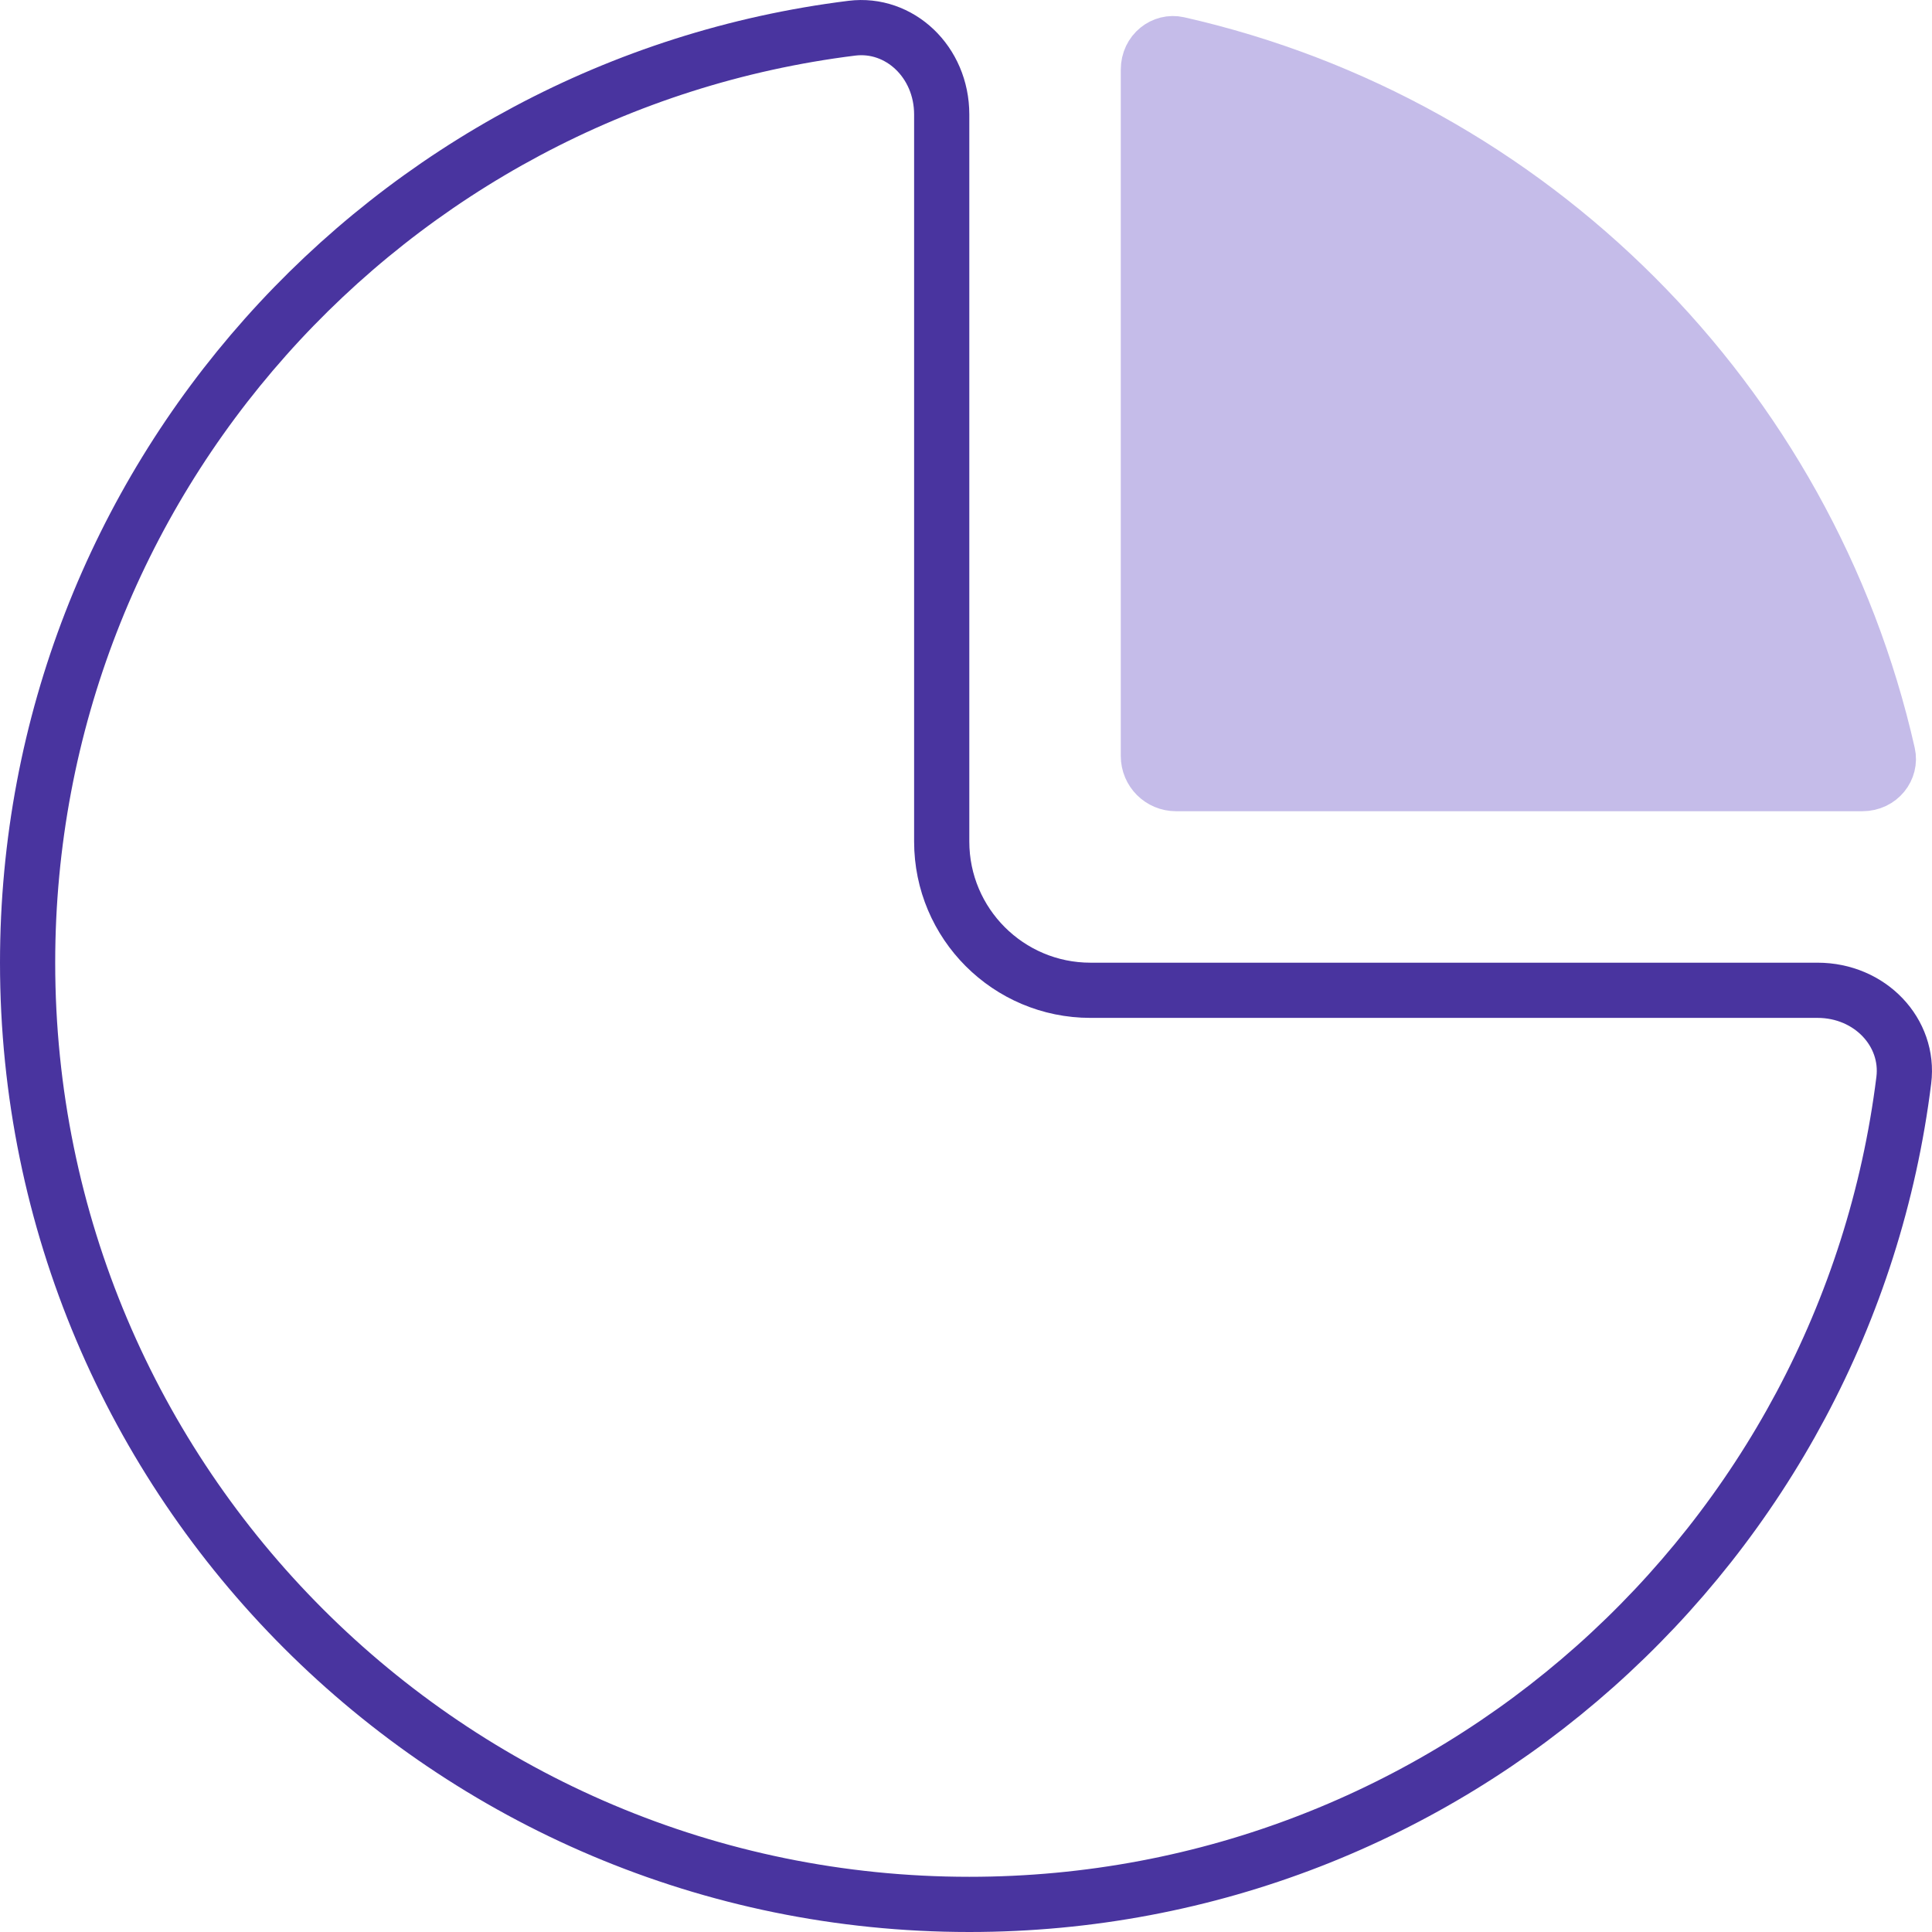
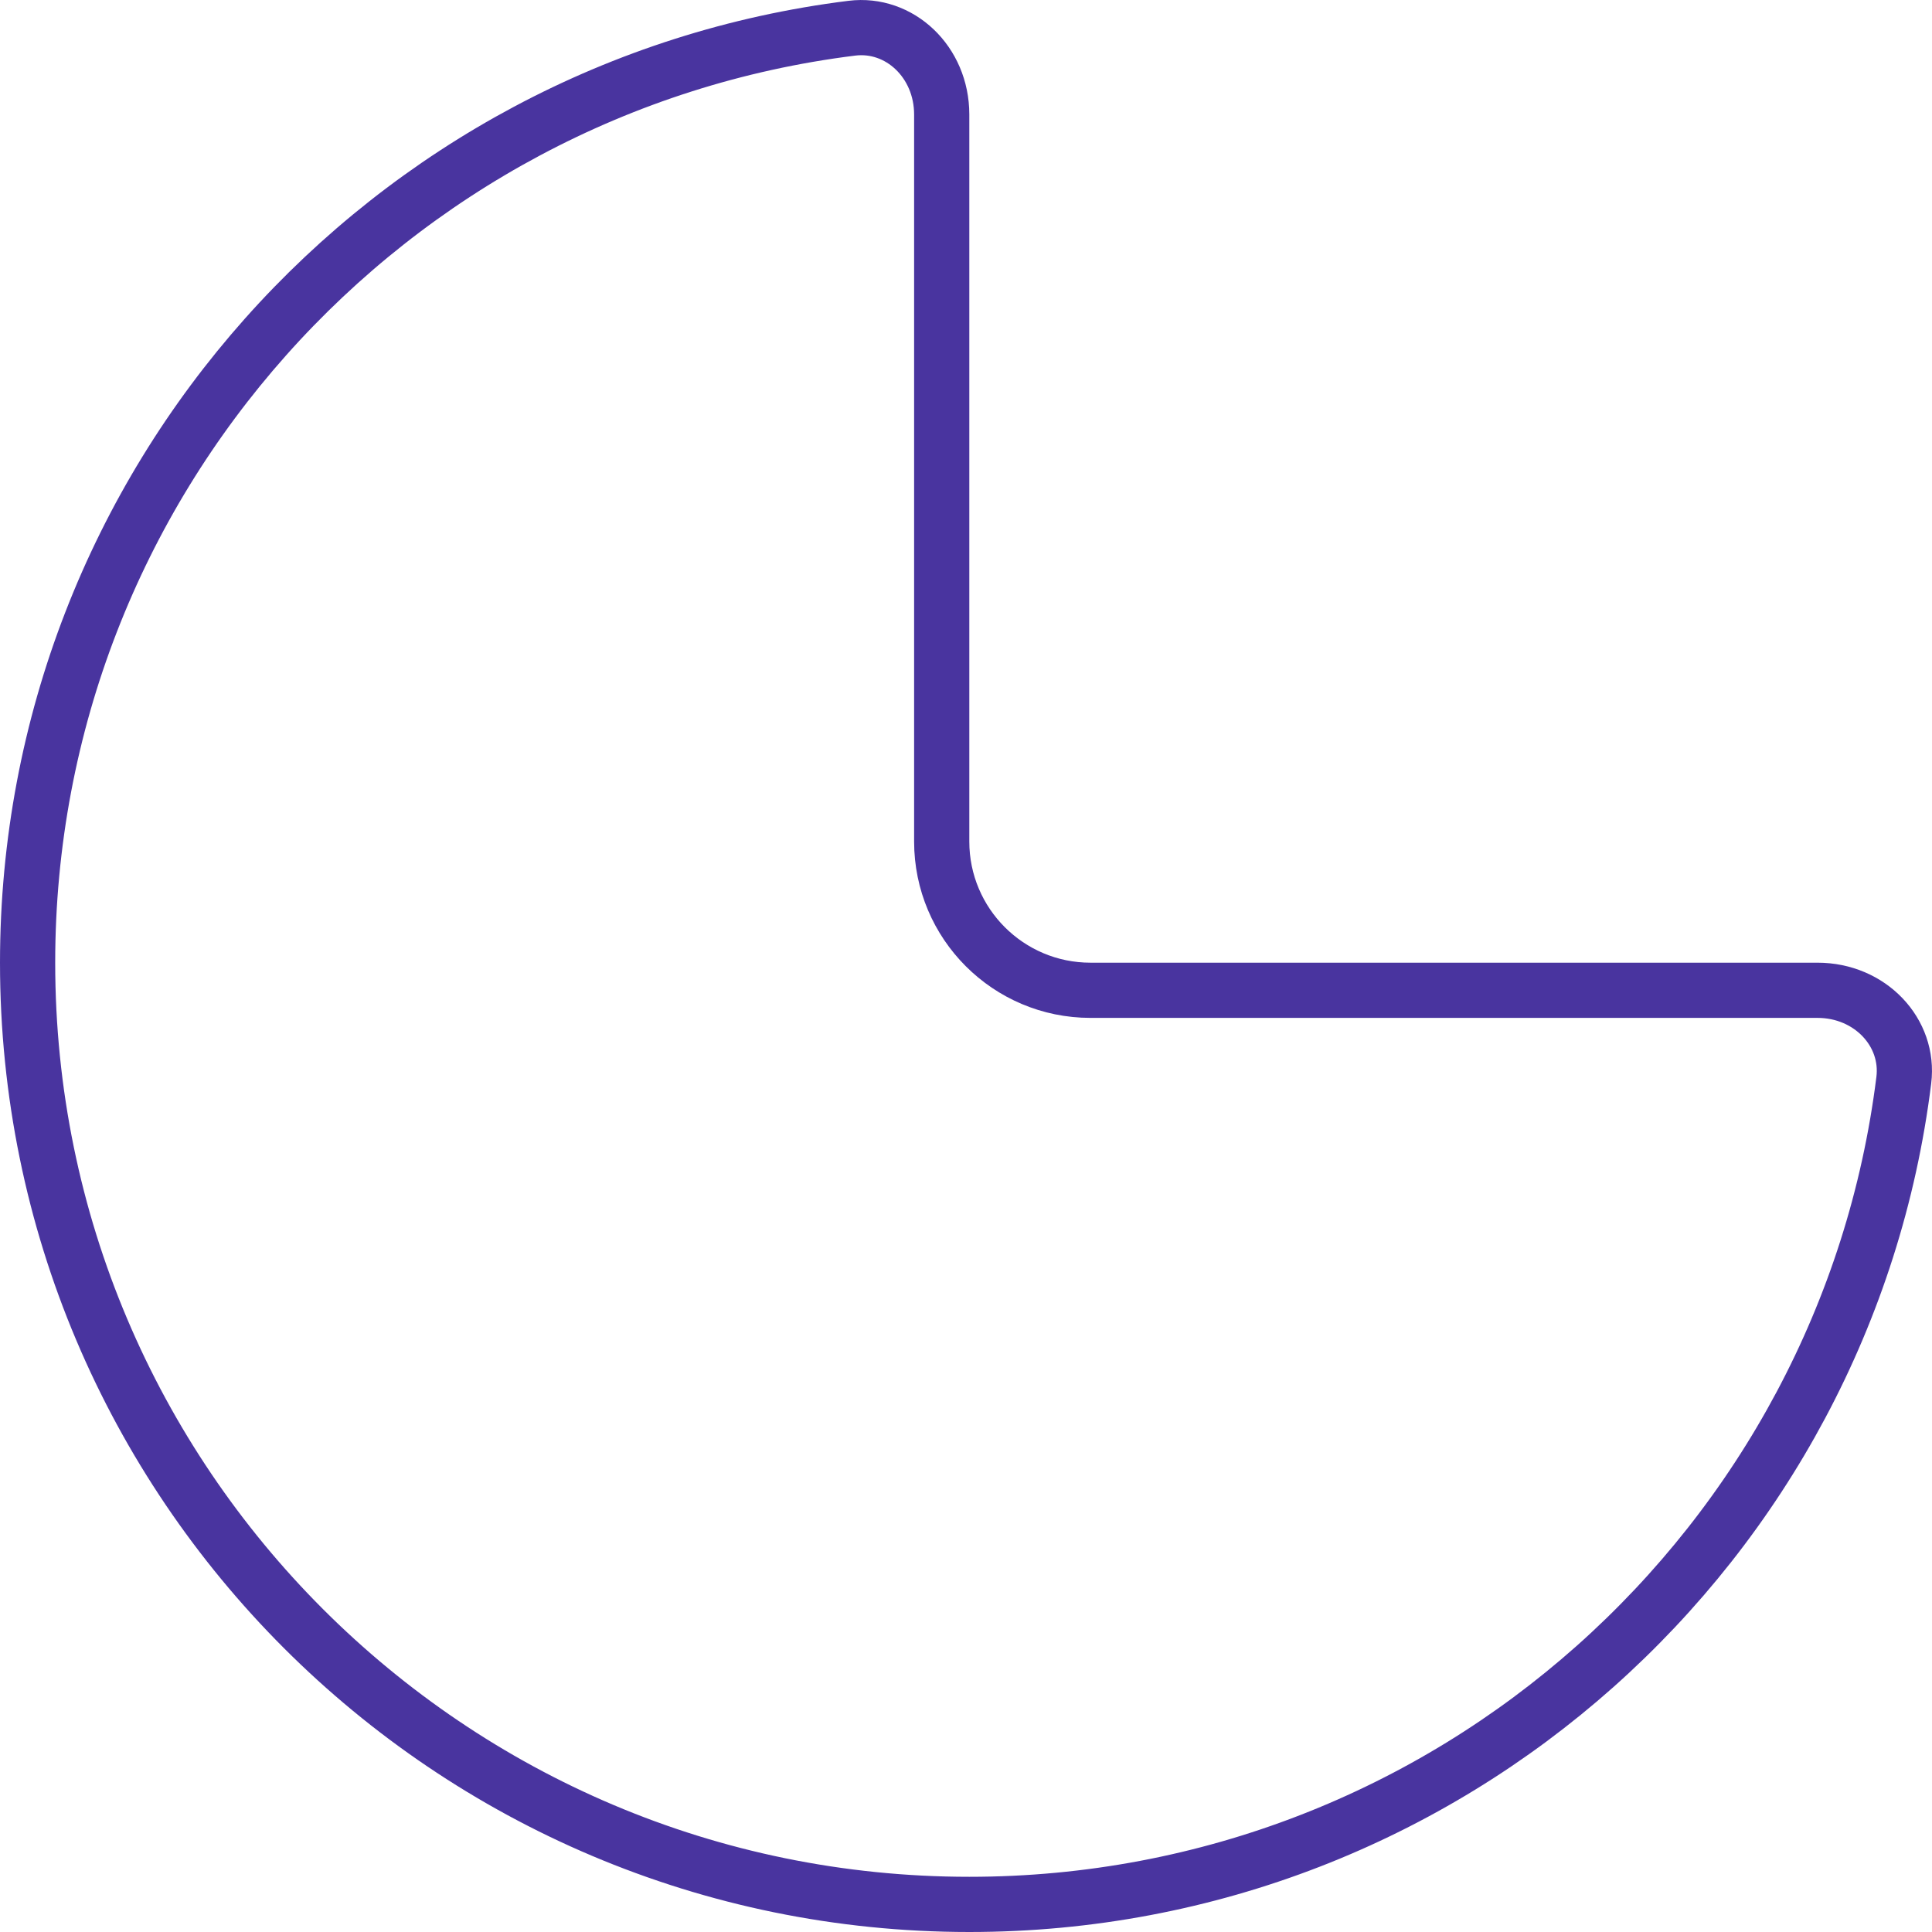
<svg xmlns="http://www.w3.org/2000/svg" width="70" height="70" viewBox="0 0 70 70" fill="none">
  <path d="M68.978 39.138C66.883 55.972 52.522 69 35.12 69C16.276 69 1 53.724 1 34.88C1 17.478 14.028 3.117 30.863 1.022C32.589 0.807 34.12 2.239 34.12 4.149V30.49C34.12 33.466 36.534 35.88 39.51 35.88H65.851C67.761 35.88 69.193 37.411 68.978 39.138Z" stroke="#49349F" stroke-width="2" />
-   <path d="M41.608 27.392L41.608 2.524C41.608 1.889 42.158 1.482 42.684 1.601C55.454 4.491 65.509 14.546 68.399 27.316C68.518 27.842 68.111 28.392 67.476 28.392L42.608 28.392C42.055 28.392 41.608 27.945 41.608 27.392Z" fill="#C5BCE9" stroke="#C5BCE9" stroke-width="2" />
</svg>